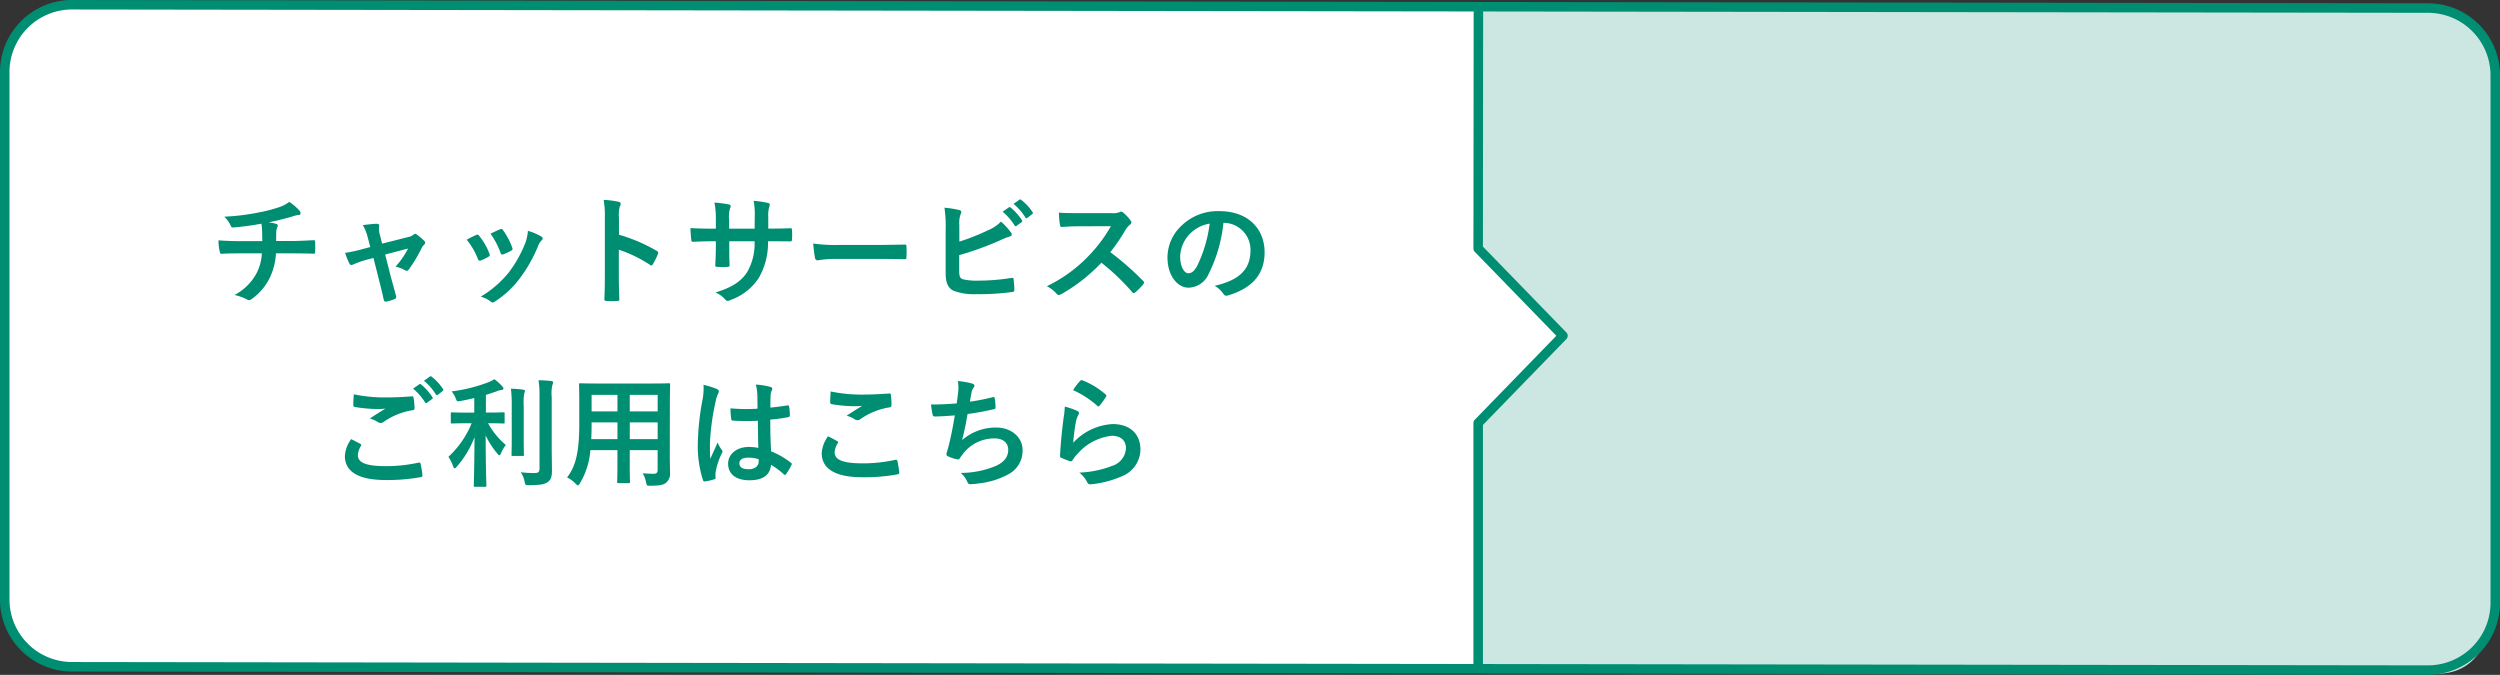
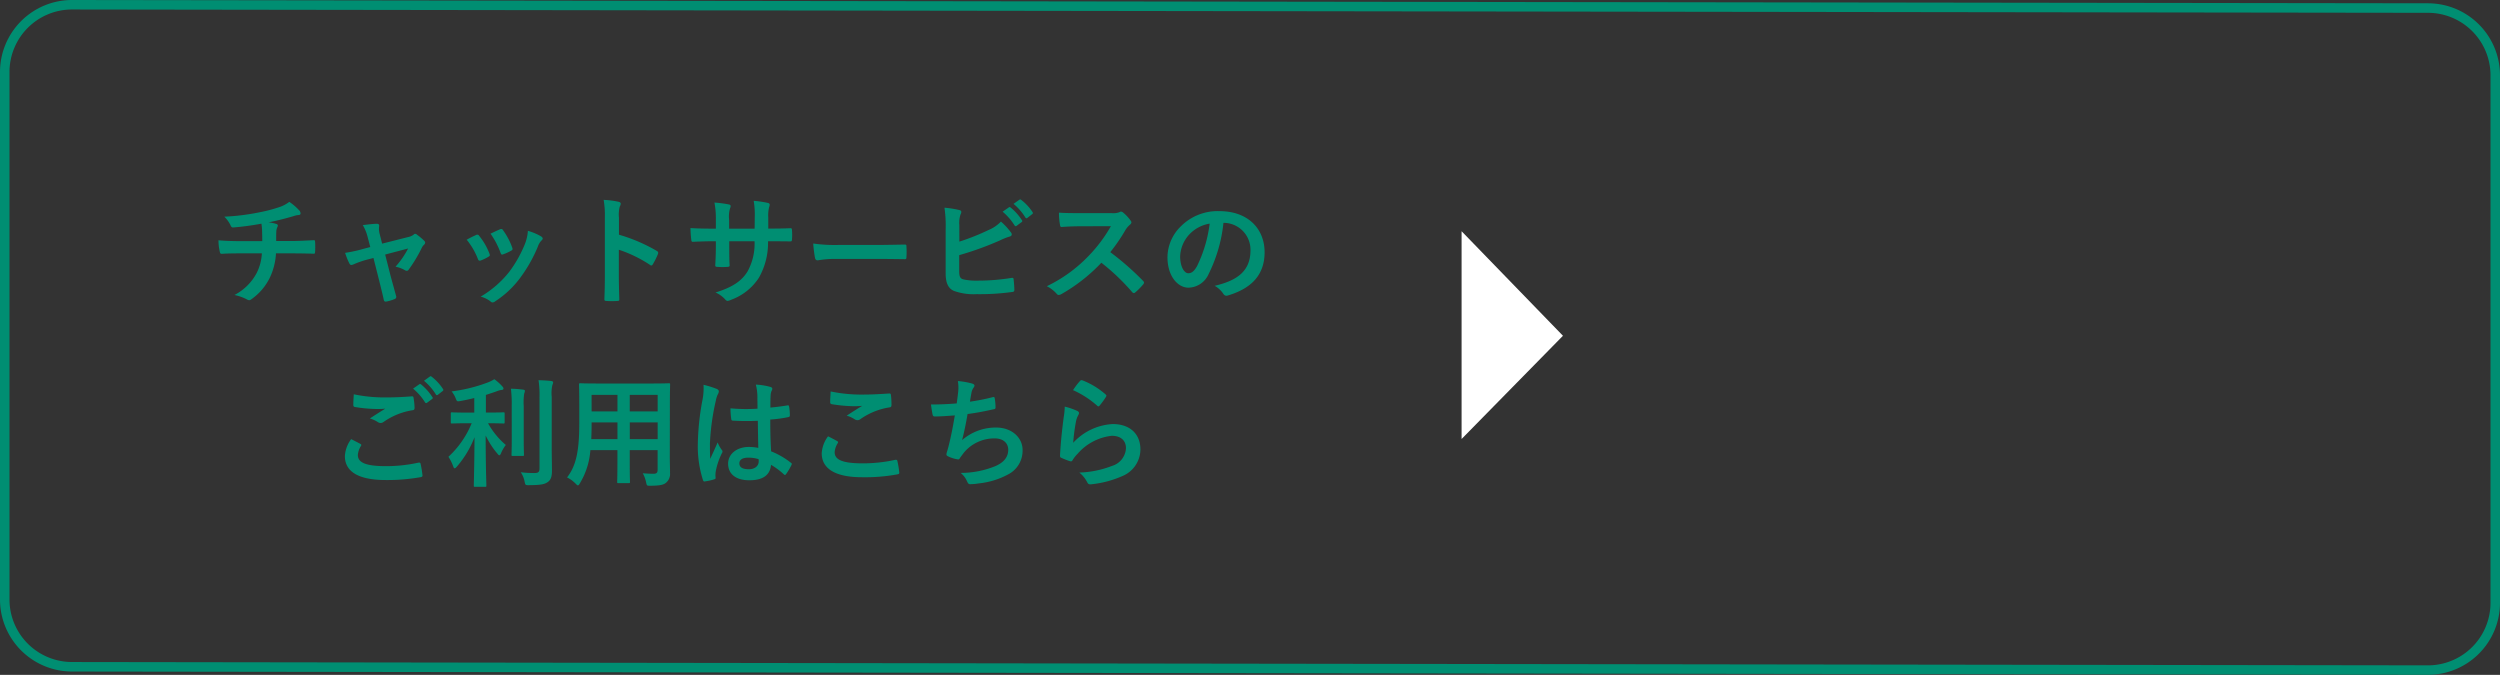
<svg xmlns="http://www.w3.org/2000/svg" width="316.2" height="85.354" viewBox="0 0 316.2 85.354">
  <rect x="0" y="0" width="316.2" height="85.354" fill="#333333" stroke="none" />
  <g transform="translate(-29.4 -163.221)">
-     <path d="M8.9,0H186.349c-.142.212.061,83.944,0,83.736H8.9a8.708,8.708,0,0,1-8.9-8.5V8.5A8.708,8.708,0,0,1,8.9,0Z" transform="translate(30 163.821)" fill="#fff" />
-     <path d="M330.7,729.932l-32.355-.329s-38.755-.09-60.278-.121-25.816,0-25.816,0v30.831l10.721,11.036-10.721,11.037v30.831H280.2l18.139.121,32.355.329c8.057,2.159,10.189-4.585,10.189-10.189V740.121C340.886,734.518,337.925,729.932,330.7,729.932Z" transform="translate(4.114 -565.648)" fill="#cce7e1" />
    <path d="M13.222,0,26.279,12.821H0Z" transform="translate(227.083 192.467) rotate(90)" fill="#fff" />
    <path d="M8.5-.6h0L306.5-.183a9.114,9.114,0,0,1,9.1,9.1V75.65a9.114,9.114,0,0,1-9.1,9.1L8.5,84.336a9.114,9.114,0,0,1-9.1-9.1V8.5A9.114,9.114,0,0,1,8.5-.6ZM306.5,83.554a7.913,7.913,0,0,0,7.9-7.9V8.921a7.913,7.913,0,0,0-7.9-7.9L8.5.6A7.913,7.913,0,0,0,.6,8.5V75.232a7.913,7.913,0,0,0,7.9,7.9Z" transform="translate(30 163.821)" fill="#008e72" />
-     <path d="M212.246,813.819a.6.6,0,0,1-.6-.6V782.388a.6.6,0,0,1,.17-.418l10.316-10.619-10.316-10.619a.6.6,0,0,1-.17-.419l.029-30.49a.6.6,0,0,1,.6-.6h0a.6.6,0,0,1,.6.6l-.029,30.246L223.4,770.933a.6.6,0,0,1,0,.836l-10.552,10.862v30.588A.6.6,0,0,1,212.246,813.819Z" transform="translate(4.114 -565.662)" fill="#008e72" />
    <path d="M-63.24-6.885c-.735,0-1.845-.015-2.91-.105A6.632,6.632,0,0,0-66-5.625c.045.24.09.36.285.345.735-.06,1.845-.06,2.385-.06h2.67a6.188,6.188,0,0,1-.66,2.49A6.645,6.645,0,0,1-64.125-.075a6.181,6.181,0,0,1,1.59.57.569.569,0,0,0,.27.09A.466.466,0,0,0-62.01.48a7.136,7.136,0,0,0,2.385-2.805,8.14,8.14,0,0,0,.75-3.015h1.845c1.1,0,1.965.015,2.91.045.18,0,.18-.06.195-.27a10.667,10.667,0,0,0,0-1.2c-.015-.165-.015-.24-.165-.24-.675.03-1.95.105-2.9.105h-1.86c0-.51,0-.855.015-1.185a1.445,1.445,0,0,1,.105-.51.747.747,0,0,0,.09-.255.222.222,0,0,0-.2-.21,4.446,4.446,0,0,0-.975-.2c.885-.18,1.8-.4,2.715-.66.315-.075.63-.21.945-.255.24-.015.39-.045.39-.21a.583.583,0,0,0-.195-.42,7.292,7.292,0,0,0-1.23-1.05,4.3,4.3,0,0,1-1.29.675,18.642,18.642,0,0,1-2.475.645,28.347,28.347,0,0,1-4.455.555,4.069,4.069,0,0,1,.765,1.035c.06.165.15.36.375.33a34,34,0,0,0,3.555-.48c.045.3.06.495.075.69.015.435.03,1.035.03,1.515Zm16.695,2.13.7,2.775c.21.84.42,1.665.6,2.5.06.255.18.27.375.225a5.073,5.073,0,0,0,.99-.3.292.292,0,0,0,.195-.4c-.225-.84-.435-1.575-.69-2.52l-.69-2.715,2.9-.765a10.828,10.828,0,0,1-1.59,2.3,4.009,4.009,0,0,1,1.2.45.431.431,0,0,0,.225.075A.284.284,0,0,0-42.1-3.27,17.793,17.793,0,0,0-40.41-6.09a1.154,1.154,0,0,1,.24-.315.437.437,0,0,0,.165-.3.337.337,0,0,0-.12-.225,8.094,8.094,0,0,0-.885-.75.472.472,0,0,0-.255-.135.259.259,0,0,0-.18.09,1.652,1.652,0,0,1-.75.33l-3.255.825L-45.735-7.7a2.447,2.447,0,0,1-.09-1.08c.03-.21-.075-.3-.315-.3-.39,0-1.14.09-1.755.165a5.711,5.711,0,0,1,.615,1.515l.33,1.26-.9.24a17.9,17.9,0,0,1-2.28.495A8.41,8.41,0,0,0-49.6-4.08c.075.15.15.21.255.21a.824.824,0,0,0,.27-.075,12.175,12.175,0,0,1,1.65-.585Zm11.79-2.31a8.867,8.867,0,0,1,1.41,2.415c.075.21.165.285.375.21a6.226,6.226,0,0,0,.96-.465c.12-.075.18-.12.18-.21a1.014,1.014,0,0,0-.06-.225,8.033,8.033,0,0,0-1.29-2.22.269.269,0,0,0-.39-.1C-33.885-7.515-34.245-7.35-34.755-7.065Zm3.015-.765a10.205,10.205,0,0,1,1.26,2.4c.075.21.135.285.3.225a6.2,6.2,0,0,0,1.035-.465c.195-.1.225-.18.15-.4a8.662,8.662,0,0,0-1.155-2.19.264.264,0,0,0-.39-.12C-30.8-8.28-31.14-8.115-31.74-7.83Zm4.725-.36A5.4,5.4,0,0,1-27.36-6.6a15.532,15.532,0,0,1-2.025,3.615,13.042,13.042,0,0,1-3.6,3.12,3.386,3.386,0,0,1,1.275.63.344.344,0,0,0,.24.105A.651.651,0,0,0-31.11.7a12.012,12.012,0,0,0,3.09-2.9,18.291,18.291,0,0,0,2.265-3.99,2.067,2.067,0,0,1,.45-.765c.12-.105.165-.18.165-.27s-.075-.165-.195-.255A7.133,7.133,0,0,0-27.015-8.19Zm11.52-1.665a3.906,3.906,0,0,1,.105-1.41.789.789,0,0,0,.12-.345c0-.12-.075-.21-.285-.255a11.072,11.072,0,0,0-1.875-.24,11.446,11.446,0,0,1,.15,2.22V-2.5c0,.96-.015,1.845-.06,2.955,0,.18.075.225.285.225a9.913,9.913,0,0,0,1.335,0c.21,0,.285-.045.27-.225-.03-1.08-.06-1.965-.06-2.94V-5.8a16.613,16.613,0,0,1,3.945,1.92.23.23,0,0,0,.165.075c.075,0,.135-.06.195-.165a8.816,8.816,0,0,0,.645-1.3c.075-.2,0-.3-.165-.39a21.159,21.159,0,0,0-4.77-2.04ZM3.39-8.475V-9.9a4.131,4.131,0,0,1,.12-1.32.8.8,0,0,0,.06-.27c0-.12-.06-.195-.27-.24a13.942,13.942,0,0,0-1.755-.255A9.972,9.972,0,0,1,1.68-9.93L1.665-8.46H-1.56v-1.1a3.758,3.758,0,0,1,.105-1.44,1.019,1.019,0,0,0,.09-.315c0-.1-.06-.18-.225-.21a14.563,14.563,0,0,0-1.83-.24,10.425,10.425,0,0,1,.18,2.2v1.1h-.45c-1.155,0-2.13-.03-2.76-.075a13.459,13.459,0,0,0,.1,1.455c.015.2.06.285.18.285C-5.7-6.825-4.5-6.87-3.69-6.87h.45v.57c0,.945-.03,1.68-.075,2.46-.015.165.075.2.27.21a9.256,9.256,0,0,0,1.29,0c.165-.015.27-.045.255-.21-.045-.795-.045-1.605-.045-2.49v-.54h3.2A7.258,7.258,0,0,1,.765-3.045C0-1.815-1.155-1.05-3.285-.39A3.462,3.462,0,0,1-2.04.51c.12.12.2.165.285.165A1.258,1.258,0,0,0-1.335.54,7.067,7.067,0,0,0,2.2-2.25,8.921,8.921,0,0,0,3.36-6.87h.615c.735,0,1.65.015,2.16.015.21.015.24-.045.255-.24a7.813,7.813,0,0,0,0-1.185c-.015-.165-.03-.255-.21-.24-.69.03-1.53.045-2.265.045Zm13.86,3.84c1.11,0,2.22.015,3.345.03.21.015.27-.045.27-.225a11.056,11.056,0,0,0,0-1.41c0-.18-.045-.225-.27-.21-1.155.015-2.31.045-3.45.045h-4.83a19.271,19.271,0,0,1-3.24-.18A16.28,16.28,0,0,0,9.3-4.77c.045.225.165.315.345.315a12,12,0,0,1,2.2-.18ZM27.555-8.91a3.419,3.419,0,0,1,.15-1.35.655.655,0,0,0,.1-.315c0-.105-.06-.195-.24-.24a12.841,12.841,0,0,0-1.89-.3,15.58,15.58,0,0,1,.15,2.745v5.535c0,1.23.315,1.935,1.065,2.25a7.387,7.387,0,0,0,2.85.405A30,30,0,0,0,34.2-.45c.225-.015.315-.075.315-.27,0-.315-.045-.885-.09-1.305-.015-.18-.045-.24-.27-.21a26.467,26.467,0,0,1-4.23.345,7.686,7.686,0,0,1-1.89-.165c-.39-.12-.495-.36-.495-1.065V-5.115a39.353,39.353,0,0,0,5.145-1.86A7.967,7.967,0,0,1,33.93-7.47c.18-.045.255-.15.255-.27a.435.435,0,0,0-.12-.27A8.606,8.606,0,0,0,32.82-9.36a4.656,4.656,0,0,1-1.6,1.08,28.177,28.177,0,0,1-3.66,1.455Zm5.475-1.7a7.443,7.443,0,0,1,1.515,1.74.157.157,0,0,0,.255.045l.63-.465a.151.151,0,0,0,.045-.24A6.9,6.9,0,0,0,34.05-11.13c-.09-.075-.15-.09-.225-.03Zm1.38-.99a7.1,7.1,0,0,1,1.5,1.725.154.154,0,0,0,.255.045l.6-.465a.173.173,0,0,0,.045-.27A6.264,6.264,0,0,0,35.385-12.1c-.09-.075-.135-.09-.225-.03Zm8.28,1.17c-.975,0-1.725,0-2.535-.06a8.739,8.739,0,0,0,.135,1.56c.03.165.075.27.195.255.81-.06,1.59-.09,2.37-.09l3.87-.015A18.4,18.4,0,0,1,43.9-5.01a18.22,18.22,0,0,1-5.28,3.825,4.11,4.11,0,0,1,1.26.975.335.335,0,0,0,.255.135.95.95,0,0,0,.345-.12,21.581,21.581,0,0,0,5.04-3.96,27.3,27.3,0,0,1,3.9,3.72.308.308,0,0,0,.21.12.259.259,0,0,0,.18-.09,8.037,8.037,0,0,0,1.005-1.02.371.371,0,0,0,.1-.225.341.341,0,0,0-.12-.21A35.268,35.268,0,0,0,46.65-5.49,23.671,23.671,0,0,0,48.57-8.3a2.747,2.747,0,0,1,.555-.66.414.414,0,0,0,.195-.3.4.4,0,0,0-.075-.195,5.468,5.468,0,0,0-.975-1.05.5.5,0,0,0-.255-.12.25.25,0,0,0-.165.06,2.2,2.2,0,0,1-1.035.135Zm18.33,1.23a3.407,3.407,0,0,1,3.36,3.48c0,2.835-1.995,3.885-4.53,4.485a3.181,3.181,0,0,1,1.05.945c.195.3.33.36.645.27,3.045-.915,4.62-2.67,4.62-5.46,0-2.985-2.115-5.2-5.715-5.2a6.564,6.564,0,0,0-4.875,1.92,5.527,5.527,0,0,0-1.695,3.9C53.88-2.415,55.215-1,56.535-1a2.849,2.849,0,0,0,2.55-1.725A18.782,18.782,0,0,0,60.96-9.195Zm-1.8.09a17.138,17.138,0,0,1-1.59,5.37c-.405.72-.735.915-1.125.915-.465,0-1.02-.765-1.02-2.145a4.319,4.319,0,0,1,1.17-2.775A4.518,4.518,0,0,1,59.22-9.1ZM-49.365,18.155A3.958,3.958,0,0,0-50.16,20.3c0,1.95,1.695,3.03,5.16,3.03a23.808,23.808,0,0,0,4.4-.36c.18-.03.27-.09.255-.225a12.542,12.542,0,0,0-.24-1.47c-.03-.135-.1-.18-.315-.135a19.083,19.083,0,0,1-4.065.435c-2.58,0-3.555-.465-3.555-1.41a2.465,2.465,0,0,1,.39-1.14c.075-.12.06-.195-.075-.27C-48.6,18.545-48.975,18.35-49.365,18.155Zm.33-5.67c-.03.54-.06.975-.06,1.335,0,.18.06.24.195.27a17.948,17.948,0,0,0,2.76.255,9.159,9.159,0,0,0,1.1-.045c-.525.315-1.185.735-1.965,1.245a3.584,3.584,0,0,1,1.05.48.63.63,0,0,0,.315.09.639.639,0,0,0,.375-.135A8.739,8.739,0,0,1-41.6,14.5c.18-.015.255-.105.255-.315a8.756,8.756,0,0,0-.135-1.275c-.015-.12-.075-.18-.225-.165-.96.075-2.025.135-3.12.135A18.923,18.923,0,0,1-49.035,12.485Zm7.5-.72a7.443,7.443,0,0,1,1.515,1.74.157.157,0,0,0,.255.045l.63-.465a.151.151,0,0,0,.045-.24,6.9,6.9,0,0,0-1.425-1.6c-.09-.075-.15-.09-.225-.03Zm1.38-.99a7.1,7.1,0,0,1,1.5,1.725.154.154,0,0,0,.255.045l.6-.465a.173.173,0,0,0,.045-.27,6.264,6.264,0,0,0-1.425-1.545c-.09-.075-.135-.09-.225-.03Zm6.03,5.37a11.829,11.829,0,0,1-2.94,4.245,5.588,5.588,0,0,1,.6,1.2c.06.18.12.255.195.255s.15-.075.27-.21a12.476,12.476,0,0,0,2.235-3.72c-.015,3.42-.09,5.85-.09,6.12,0,.135.015.15.165.15h1.245c.165,0,.18-.015.18-.15,0-.27-.09-2.73-.09-6.345a10.389,10.389,0,0,0,1.485,2.3c.1.135.195.21.255.21s.135-.09.21-.27a4.354,4.354,0,0,1,.6-1.035,9.99,9.99,0,0,1-2.25-2.745h.12c1.29,0,1.725.03,1.815.03.15,0,.165-.015.165-.165V14.93c0-.15-.015-.165-.165-.165-.09,0-.525.03-1.815.03h-.39V12.56c.45-.135.87-.285,1.275-.42a2.864,2.864,0,0,1,.66-.2c.165,0,.285-.06.285-.18,0-.1-.045-.165-.15-.285a6.12,6.12,0,0,0-1.005-.9,4.48,4.48,0,0,1-.765.39,19.712,19.712,0,0,1-4.635,1.155,3.441,3.441,0,0,1,.495.825c.18.465.18.465.615.39.6-.105,1.185-.24,1.755-.375V14.8h-.975c-1.305,0-1.74-.03-1.83-.03-.15,0-.165.015-.165.165v1.08c0,.15.015.165.165.165.09,0,.525-.03,1.83-.03ZM-24,12.815a4.727,4.727,0,0,1,.09-1.53.7.7,0,0,0,.09-.315c0-.075-.09-.15-.24-.165-.51-.06-1.05-.09-1.605-.1a12.743,12.743,0,0,1,.12,2.145V21.86c0,.48-.18.585-.66.585a13.747,13.747,0,0,1-1.71-.1,3.154,3.154,0,0,1,.48,1.155c.1.48.1.48.57.48,1.455-.015,1.935-.1,2.355-.39s.54-.72.54-1.455S-24,20.195-24,19.145Zm-5.055,5.325c0,1.275-.03,1.89-.03,1.98,0,.15.015.165.165.165h1.245c.15,0,.165-.015.165-.165,0-.09-.03-.7-.03-1.98V14a7.7,7.7,0,0,1,.06-1.605,1.192,1.192,0,0,0,.09-.33c0-.09-.06-.15-.21-.165a13.145,13.145,0,0,0-1.56-.12,16.035,16.035,0,0,1,.1,2.235Zm20-4.41c0-1.56.03-2.37.03-2.46,0-.165-.015-.18-.165-.18-.105,0-.615.03-2.07.03h-7.05c-1.44,0-1.965-.03-2.055-.03-.165,0-.18.015-.18.18,0,.09.03.9.03,2.46v2.46c0,3.615-.45,5.4-1.545,6.81A3.934,3.934,0,0,1-21,23.765c.165.165.24.24.315.24s.15-.09.27-.3A9.431,9.431,0,0,0-19.11,19.55h3.42v1.785c0,1.455-.03,2.115-.03,2.22,0,.15.015.165.165.165h1.29c.15,0,.165-.015.165-.165,0-.09-.03-.765-.03-2.22V19.55h3.525v2.49c0,.345-.135.495-.48.495-.495,0-.78-.015-1.4-.06a3.861,3.861,0,0,1,.42,1.14c.105.45.09.435.555.435,1.245,0,1.7-.135,1.98-.39a1.435,1.435,0,0,0,.495-1.215c0-.615-.03-1.38-.03-2.07Zm-5.07,4.425V16.04h3.525v2.115Zm3.525-5.595v2.085H-14.13V12.56Zm-8.4,5.595c.03-.585.045-1.23.045-1.95V16.04h3.27v2.115Zm.045-3.51V12.56h3.27v2.085Zm21.09,4.62a6.26,6.26,0,0,0-1.2-.12c-1.515,0-2.625.885-2.625,2.115,0,1.29.96,2.1,2.685,2.1,1.77,0,2.625-.69,2.745-1.95a8.908,8.908,0,0,1,1.62,1.2.207.207,0,0,0,.135.075.181.181,0,0,0,.135-.09,8.1,8.1,0,0,0,.69-1.155c.075-.165.06-.21-.075-.3A9.817,9.817,0,0,0,3.75,19.7c-.075-1.29-.105-2.34-.105-4.02a16.9,16.9,0,0,0,2.31-.315c.1-.015.165-.09.165-.225a6,6,0,0,0-.09-1.065c-.03-.165-.06-.225-.24-.18-.645.1-1.425.21-2.13.27,0-.69,0-1.08.03-1.59a1.692,1.692,0,0,1,.12-.525A.643.643,0,0,0,3.9,11.8c0-.135-.1-.21-.27-.255a8.35,8.35,0,0,0-1.815-.285,6.184,6.184,0,0,1,.2,1.47c0,.555.015,1.035.015,1.575a21.7,21.7,0,0,1-3.42-.045A9.189,9.189,0,0,0-1.29,15.62c.015.15.075.2.27.2a30.333,30.333,0,0,0,3.09.015C2.085,17.015,2.1,18.11,2.13,19.265Zm.03,1.425a2.113,2.113,0,0,1,.015.3c0,.54-.48.975-1.23.975-.885,0-1.215-.285-1.215-.75S.15,20.5.855,20.5A4.178,4.178,0,0,1,2.16,20.69ZM-4.8,11.285a7.548,7.548,0,0,1-.105,1.77A32.582,32.582,0,0,0-5.52,18.74a13.973,13.973,0,0,0,.645,4.575c.075.21.135.225.3.18A6.282,6.282,0,0,0-3.45,23.24c.135-.045.195-.09.18-.195a2.833,2.833,0,0,1,.015-.8,8.891,8.891,0,0,1,.765-2.28.435.435,0,0,0,.09-.24.324.324,0,0,0-.09-.21,3.989,3.989,0,0,1-.525-.945c-.315.75-.63,1.395-.93,2.085-.045-.63-.045-1.32-.045-1.92a29.786,29.786,0,0,1,.75-5.46,3.044,3.044,0,0,1,.27-.825.766.766,0,0,0,.105-.33c0-.12-.06-.21-.225-.3A11.713,11.713,0,0,0-4.8,11.285ZM10.95,17.8a3.958,3.958,0,0,0-.8,2.145c0,1.95,1.725,3.03,5.085,3.03a22.62,22.62,0,0,0,4.47-.36c.18-.03.27-.09.255-.225a12.543,12.543,0,0,0-.24-1.47c-.03-.135-.1-.18-.315-.135a19.083,19.083,0,0,1-4.065.435c-2.58,0-3.555-.465-3.555-1.41a2.465,2.465,0,0,1,.39-1.14c.075-.12.06-.195-.075-.27C11.715,18.185,11.34,17.99,10.95,17.8Zm.33-5.67c-.03.54-.06.975-.06,1.335,0,.18.06.24.195.27a18.722,18.722,0,0,0,2.625.255,10.314,10.314,0,0,0,1.23-.045c-.525.315-1.185.735-1.965,1.245a3.584,3.584,0,0,1,1.05.48.63.63,0,0,0,.315.09.639.639,0,0,0,.375-.135,8.739,8.739,0,0,1,3.675-1.485c.18-.015.255-.1.255-.315a9.877,9.877,0,0,0-.075-1.275c-.015-.12-.075-.18-.225-.165-.96.06-2.085.135-3.18.135A18.923,18.923,0,0,1,11.28,12.125ZM27.225,13.64c-1.155.09-2.085.135-3.255.135.06.495.165,1.125.21,1.305a.256.256,0,0,0,.285.21c.765,0,1.71-.075,2.52-.135-.255,1.5-.465,2.61-.8,3.93-.06.225-.12.45-.2.705a1.023,1.023,0,0,0-.06.3c0,.135.09.195.33.3a4.216,4.216,0,0,0,1.125.33c.135.015.18-.045.285-.225.135-.2.285-.375.42-.57a4.988,4.988,0,0,1,3.945-1.86c1.14,0,1.71.645,1.71,1.425,0,.945-.555,1.635-1.71,2.115a11.685,11.685,0,0,1-4.305.825,2.863,2.863,0,0,1,.81,1.065c.12.285.225.36.375.36a6.948,6.948,0,0,0,1.11-.1,9.991,9.991,0,0,0,3.825-1.2,3.362,3.362,0,0,0,1.71-3.03c0-1.545-1.35-2.835-3.345-2.835a6.488,6.488,0,0,0-4.305,1.59c.27-1.05.48-2.055.69-3.3,1.26-.165,2.07-.33,3.36-.615.135-.03.18-.075.18-.24a6.788,6.788,0,0,0-.1-1.11c-.03-.2-.1-.21-.315-.15a27.431,27.431,0,0,1-2.82.555c.075-.525.135-.825.21-1.23a1.556,1.556,0,0,1,.255-.555.493.493,0,0,0,.105-.24c0-.12-.105-.21-.3-.27a9.817,9.817,0,0,0-1.8-.315,4.977,4.977,0,0,1,.03,1.455C27.36,12.62,27.3,13.115,27.225,13.64ZM41.94,11.96a11.965,11.965,0,0,1,3.03,1.95c.075.075.12.105.18.105.045,0,.1-.045.165-.12a9.823,9.823,0,0,0,.765-1.05.416.416,0,0,0,.075-.18c0-.06-.03-.1-.1-.165a9.839,9.839,0,0,0-2.94-1.785.251.251,0,0,0-.285.075A8.216,8.216,0,0,0,41.94,11.96Zm-1.05,2.085a9.347,9.347,0,0,1-.135,1.35c-.18,1.335-.375,3.105-.465,4.845,0,.21.06.24.21.3a10.312,10.312,0,0,0,1.02.4c.195.045.255.045.345-.1a4.1,4.1,0,0,1,.645-.825,6.678,6.678,0,0,1,4.32-2.28c1.29,0,1.8.735,1.8,1.545a2.457,2.457,0,0,1-1.77,2.265,12.446,12.446,0,0,1-4.125.84,3.837,3.837,0,0,1,1.02,1.275c.135.225.27.24.6.195a13.006,13.006,0,0,0,3.84-1.035,3.676,3.676,0,0,0,2.265-3.36c0-1.935-1.305-3.21-3.495-3.21a7.313,7.313,0,0,0-5.01,2.37,25.034,25.034,0,0,1,.36-2.73,2.812,2.812,0,0,1,.3-.8.446.446,0,0,0,.075-.225c0-.12-.075-.21-.24-.285A8.439,8.439,0,0,0,40.89,14.045Z" transform="translate(123.181 200.606)" fill="#008e72" />
  </g>
</svg>